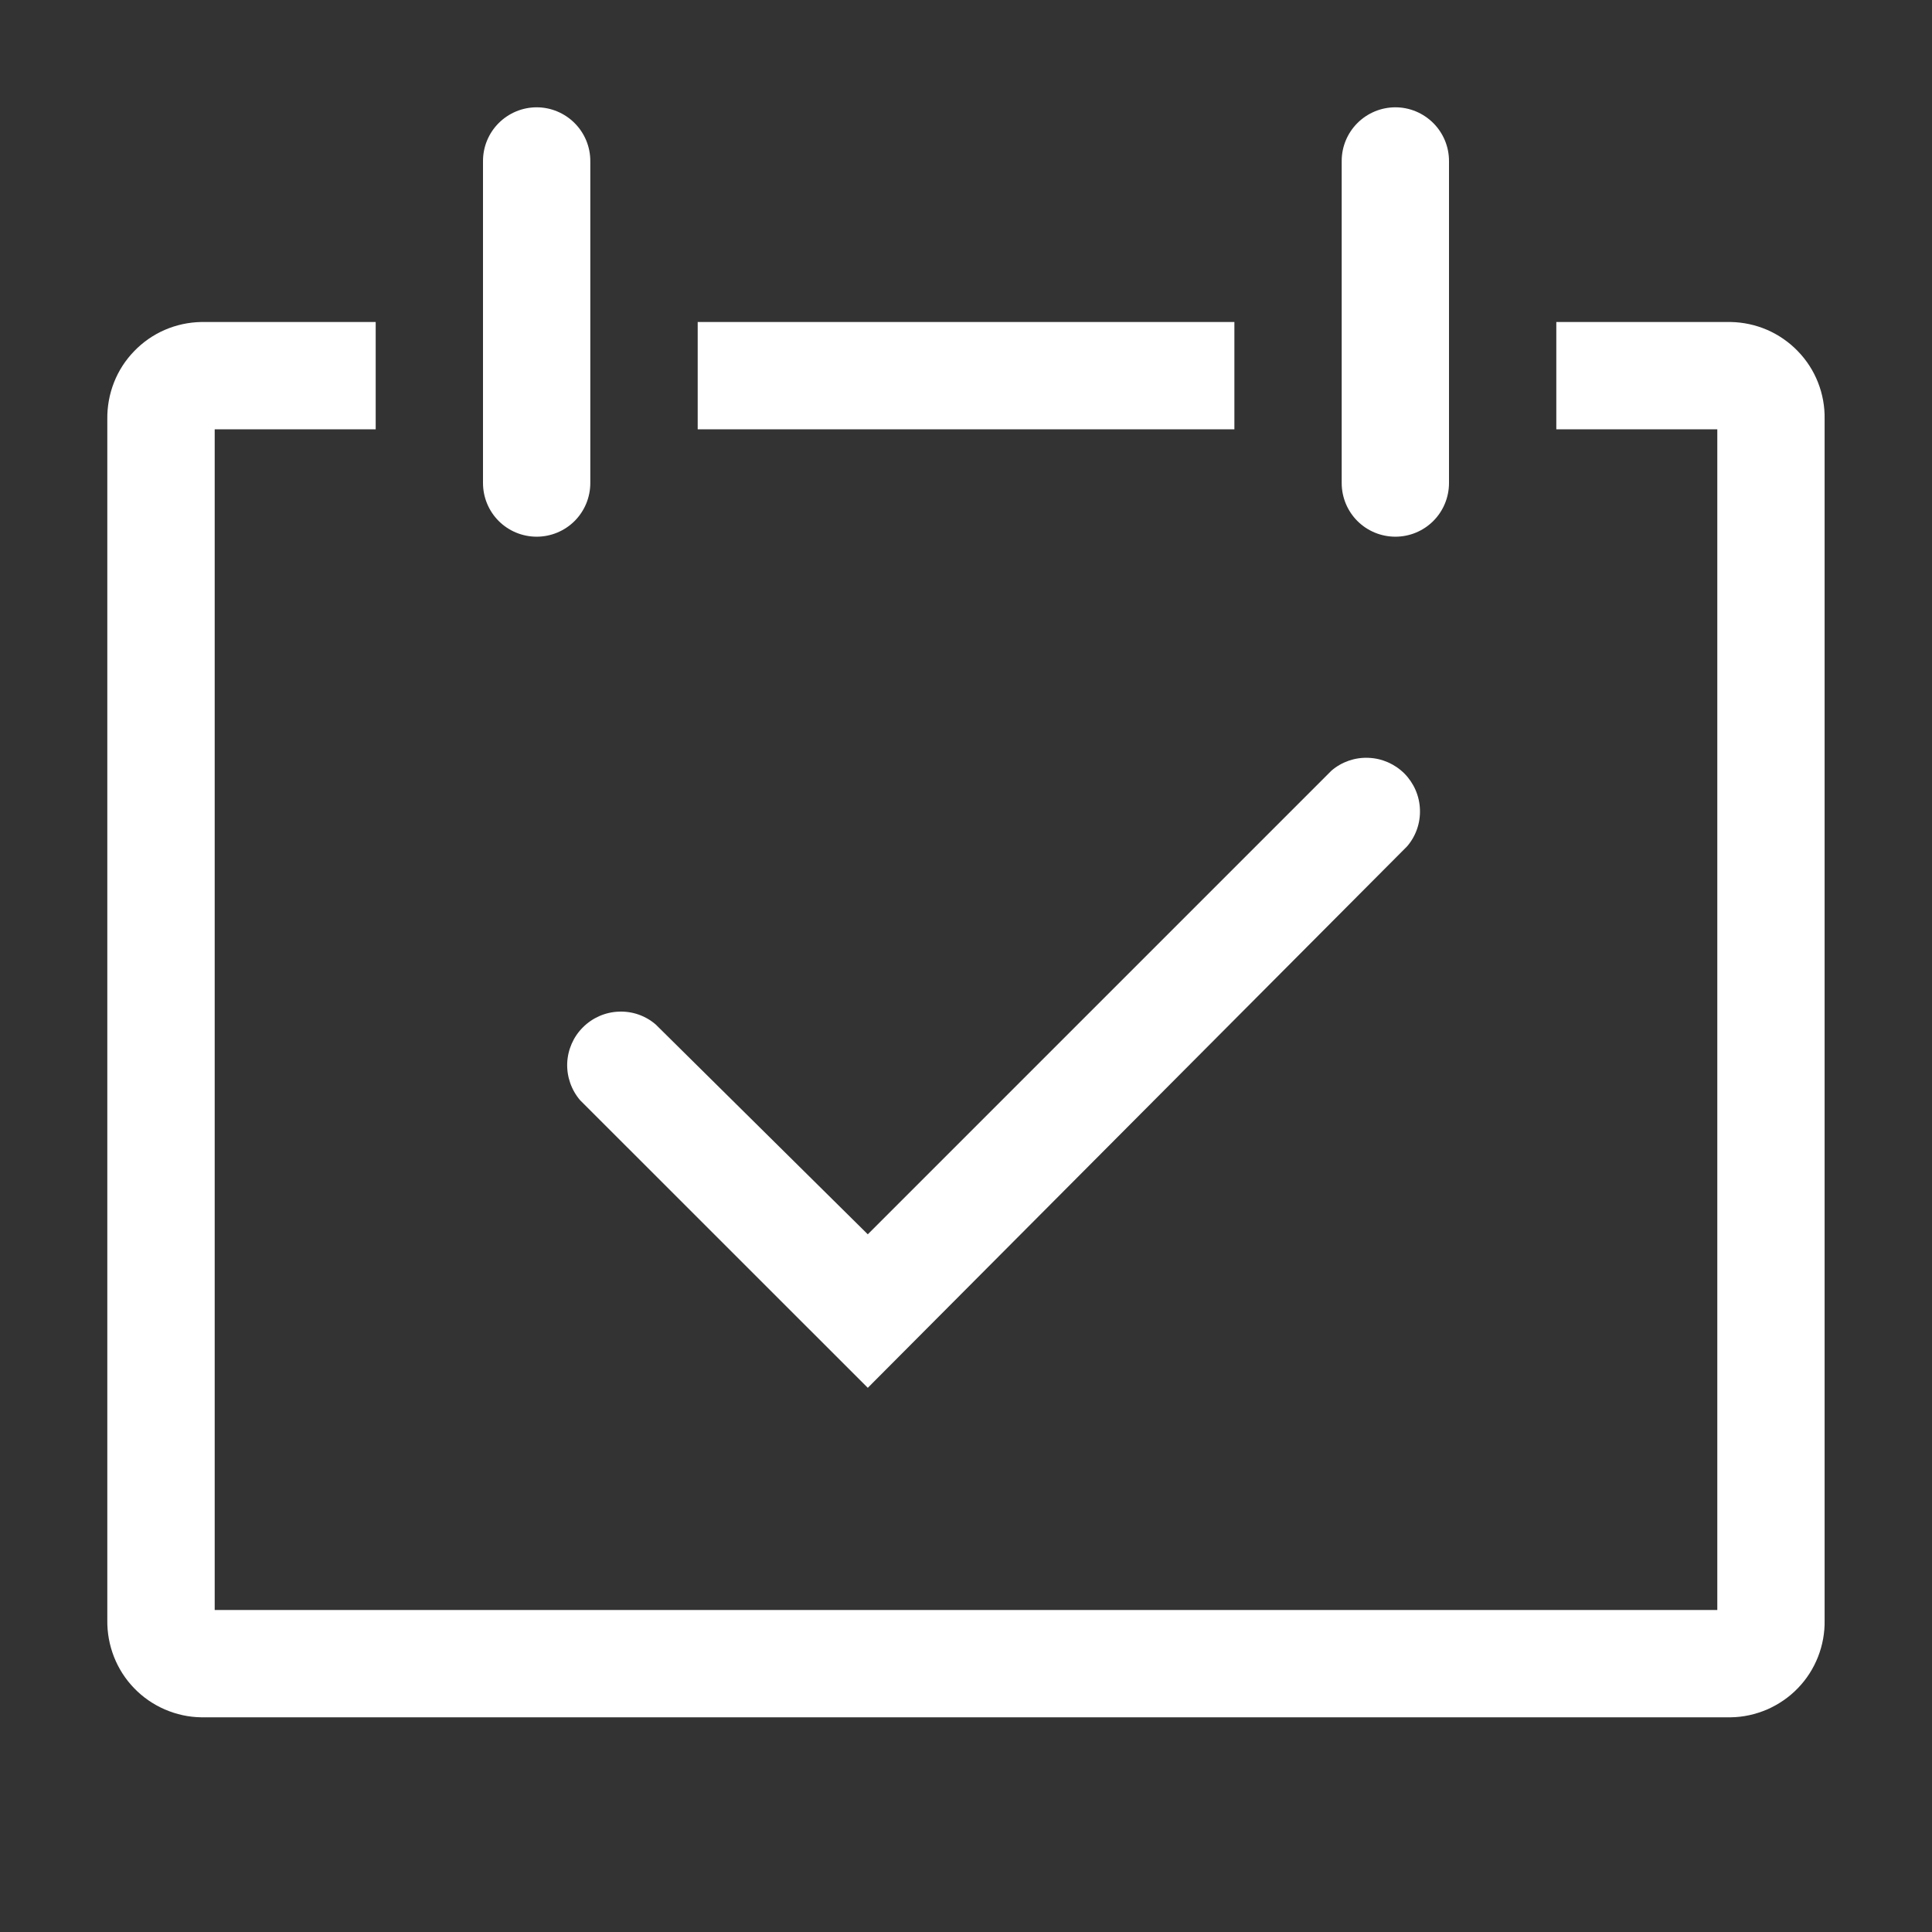
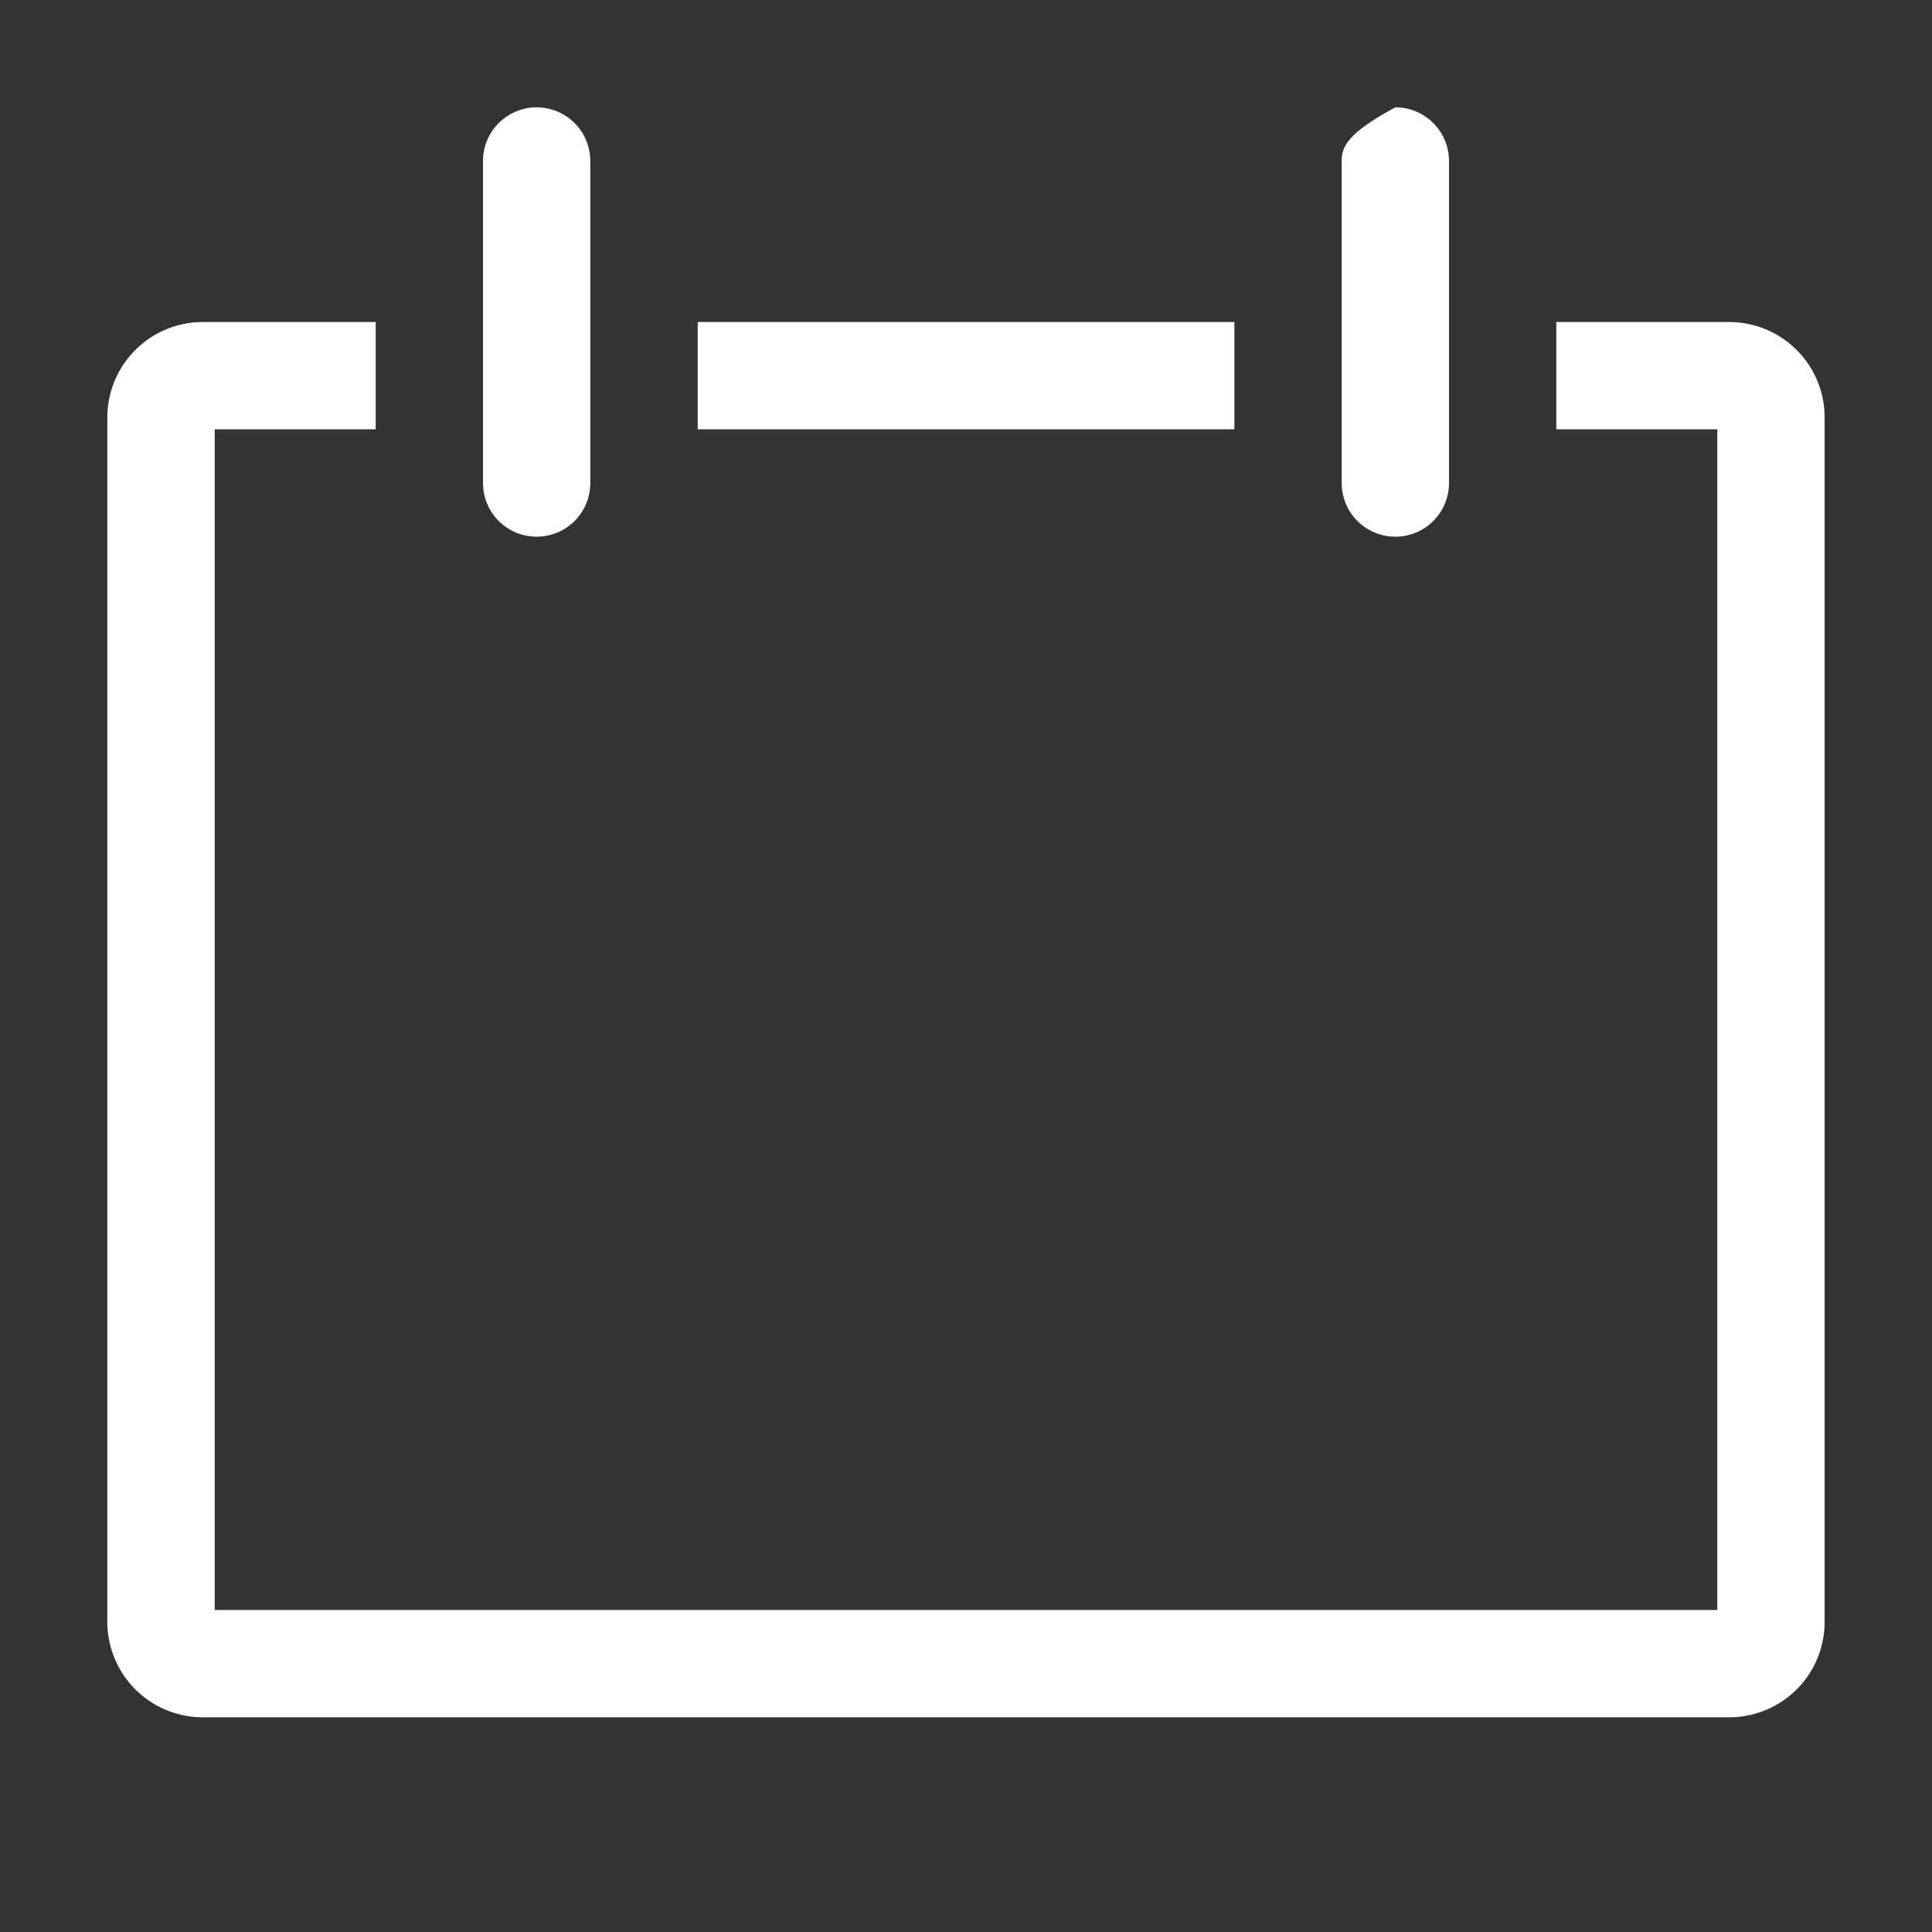
<svg xmlns="http://www.w3.org/2000/svg" width="24" height="24" viewBox="0 0 24 24" fill="none">
  <rect x="0" y="0" width="24" height="24" fill="#333333" stroke="none" />
  <g clip-path="url(#clip0_873_6948)">
-     <path d="M10.78 17.24L7.206 13.667C7.097 13.539 7.04 13.375 7.046 13.207C7.053 13.04 7.122 12.88 7.241 12.762C7.36 12.643 7.519 12.573 7.687 12.567C7.855 12.56 8.019 12.617 8.146 12.727L10.78 15.333L16.54 9.573C16.667 9.464 16.831 9.407 16.999 9.414C17.167 9.42 17.326 9.49 17.445 9.608C17.563 9.727 17.633 9.886 17.639 10.054C17.646 10.222 17.589 10.386 17.48 10.513L10.78 17.24Z" fill="white" />
    <path d="M21.5 4H19.333V5.333H21.333V20H2.667V5.333H4.667V4H2.5C2.344 4.003 2.19 4.036 2.047 4.098C1.904 4.16 1.775 4.25 1.667 4.362C1.558 4.474 1.473 4.606 1.416 4.751C1.359 4.896 1.331 5.051 1.333 5.207V20.127C1.331 20.282 1.359 20.437 1.416 20.582C1.473 20.727 1.558 20.86 1.667 20.972C1.775 21.084 1.904 21.173 2.047 21.235C2.19 21.297 2.344 21.331 2.5 21.333H21.5C21.656 21.331 21.809 21.297 21.953 21.235C22.095 21.173 22.225 21.084 22.333 20.972C22.442 20.86 22.527 20.727 22.584 20.582C22.641 20.437 22.669 20.282 22.666 20.127V5.207C22.669 5.051 22.641 4.896 22.584 4.751C22.527 4.606 22.442 4.474 22.333 4.362C22.225 4.25 22.095 4.16 21.953 4.098C21.809 4.036 21.656 4.003 21.5 4Z" fill="white" />
    <path d="M6.667 6.667C6.843 6.667 7.013 6.597 7.138 6.472C7.263 6.347 7.333 6.177 7.333 6V2C7.333 1.823 7.263 1.654 7.138 1.529C7.013 1.404 6.843 1.333 6.667 1.333C6.49 1.333 6.32 1.404 6.195 1.529C6.07 1.654 6 1.823 6 2V6C6 6.177 6.07 6.347 6.195 6.472C6.32 6.597 6.49 6.667 6.667 6.667Z" fill="white" />
-     <path d="M17.334 6.667C17.511 6.667 17.68 6.597 17.805 6.472C17.93 6.347 18 6.177 18 6V2C18 1.823 17.93 1.654 17.805 1.529C17.68 1.404 17.511 1.333 17.334 1.333C17.157 1.333 16.987 1.404 16.862 1.529C16.737 1.654 16.667 1.823 16.667 2V6C16.667 6.177 16.737 6.347 16.862 6.472C16.987 6.597 17.157 6.667 17.334 6.667Z" fill="white" />
+     <path d="M17.334 6.667C17.511 6.667 17.68 6.597 17.805 6.472C17.93 6.347 18 6.177 18 6V2C18 1.823 17.93 1.654 17.805 1.529C17.68 1.404 17.511 1.333 17.334 1.333C16.737 1.654 16.667 1.823 16.667 2V6C16.667 6.177 16.737 6.347 16.862 6.472C16.987 6.597 17.157 6.667 17.334 6.667Z" fill="white" />
    <path d="M8.667 4H15.334V5.333H8.667V4Z" fill="white" />
  </g>
  <defs>
    <clipPath id="clip0_873_6948">
      <rect width="24" height="24" rx="4" fill="white" />
    </clipPath>
  </defs>
</svg>